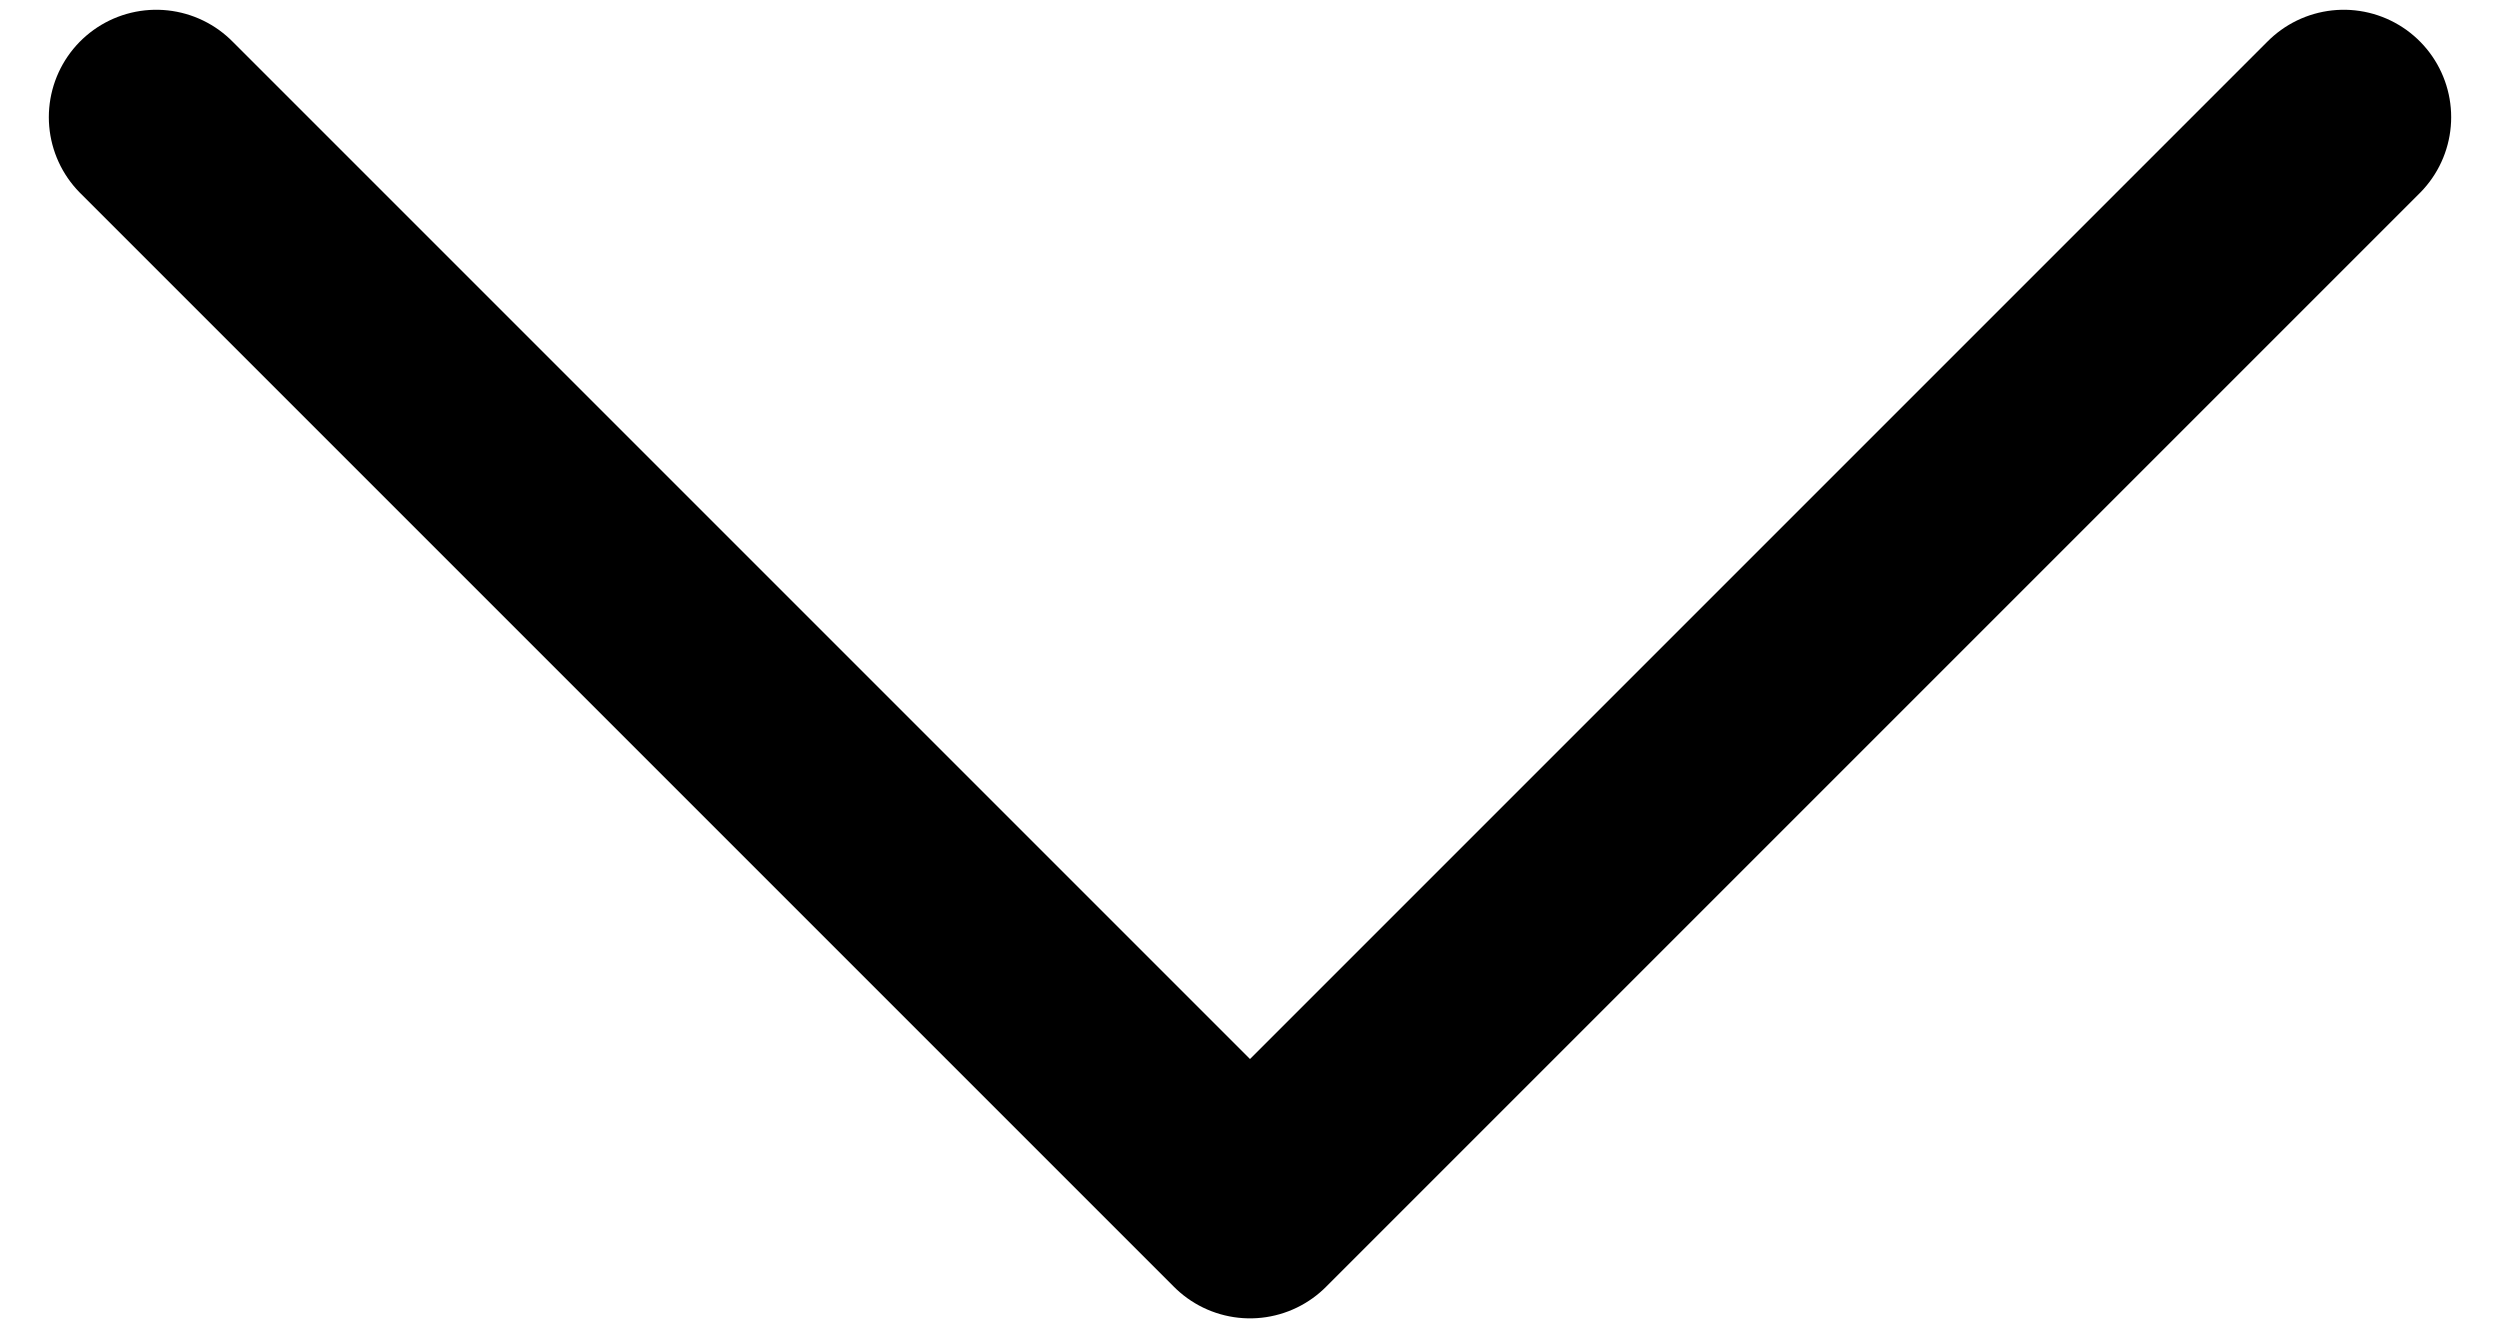
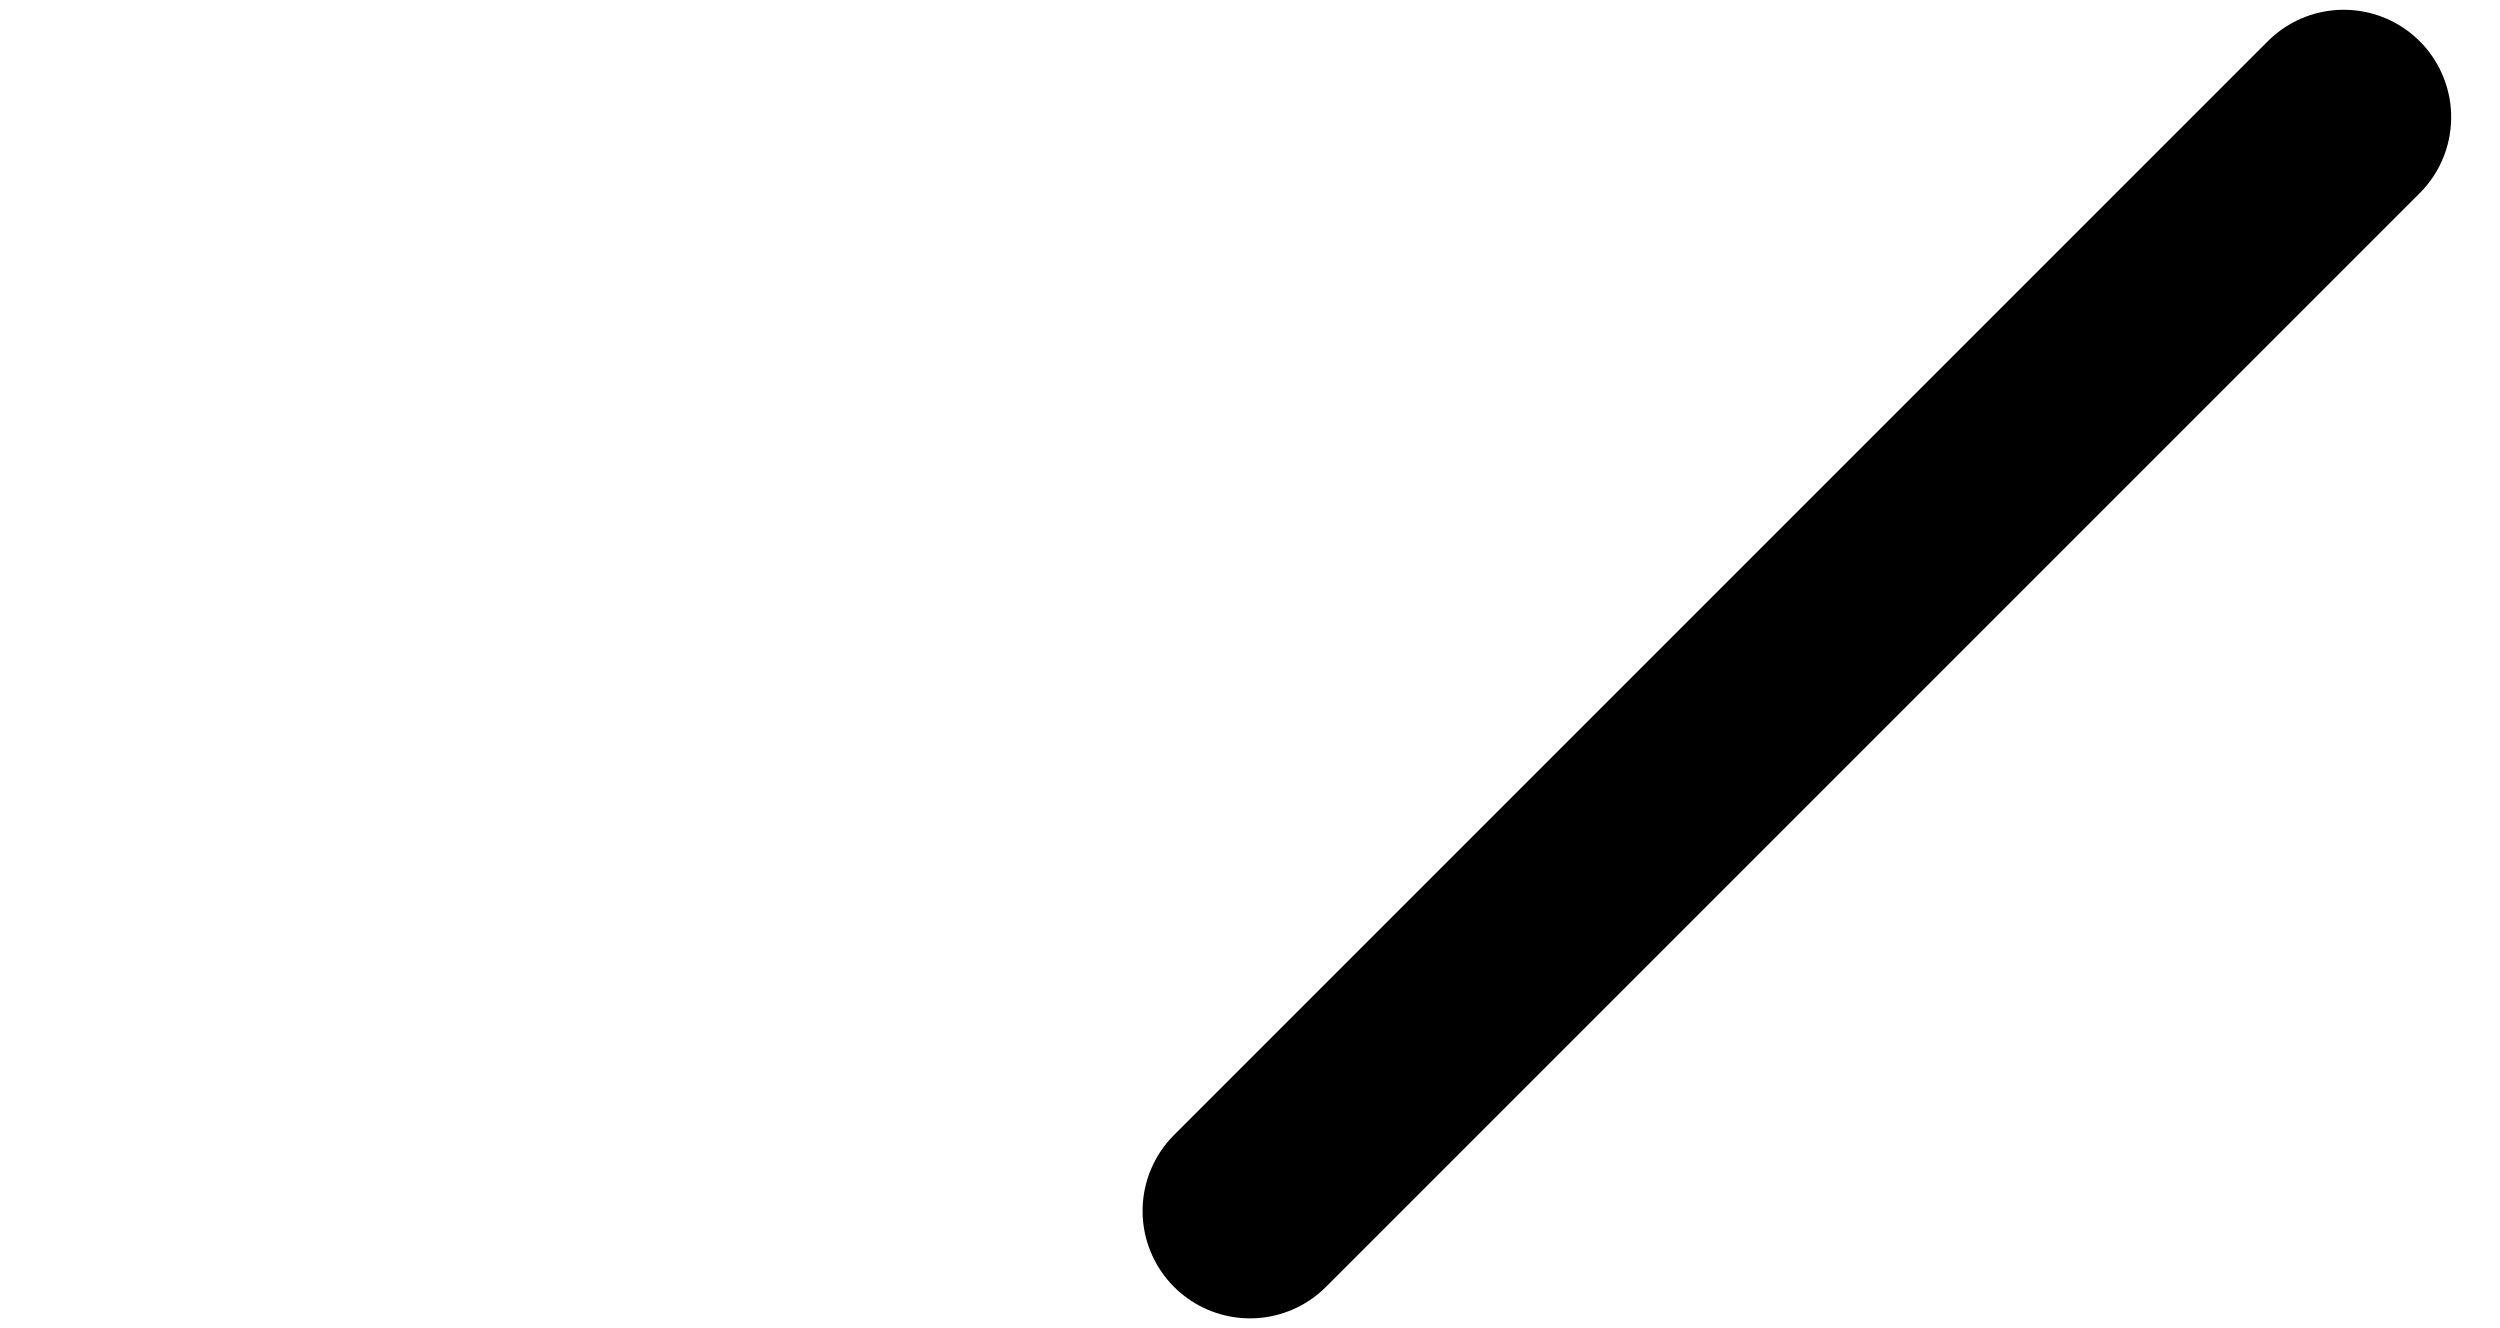
<svg xmlns="http://www.w3.org/2000/svg" width="32" height="17" viewBox="0 0 32 17" fill="none">
-   <path d="M30 1.5L16 15.5L2 1.5" stroke="black" stroke-width="2.75" stroke-linecap="round" stroke-linejoin="round" />
+   <path d="M30 1.5L16 15.5" stroke="black" stroke-width="2.75" stroke-linecap="round" stroke-linejoin="round" />
</svg>